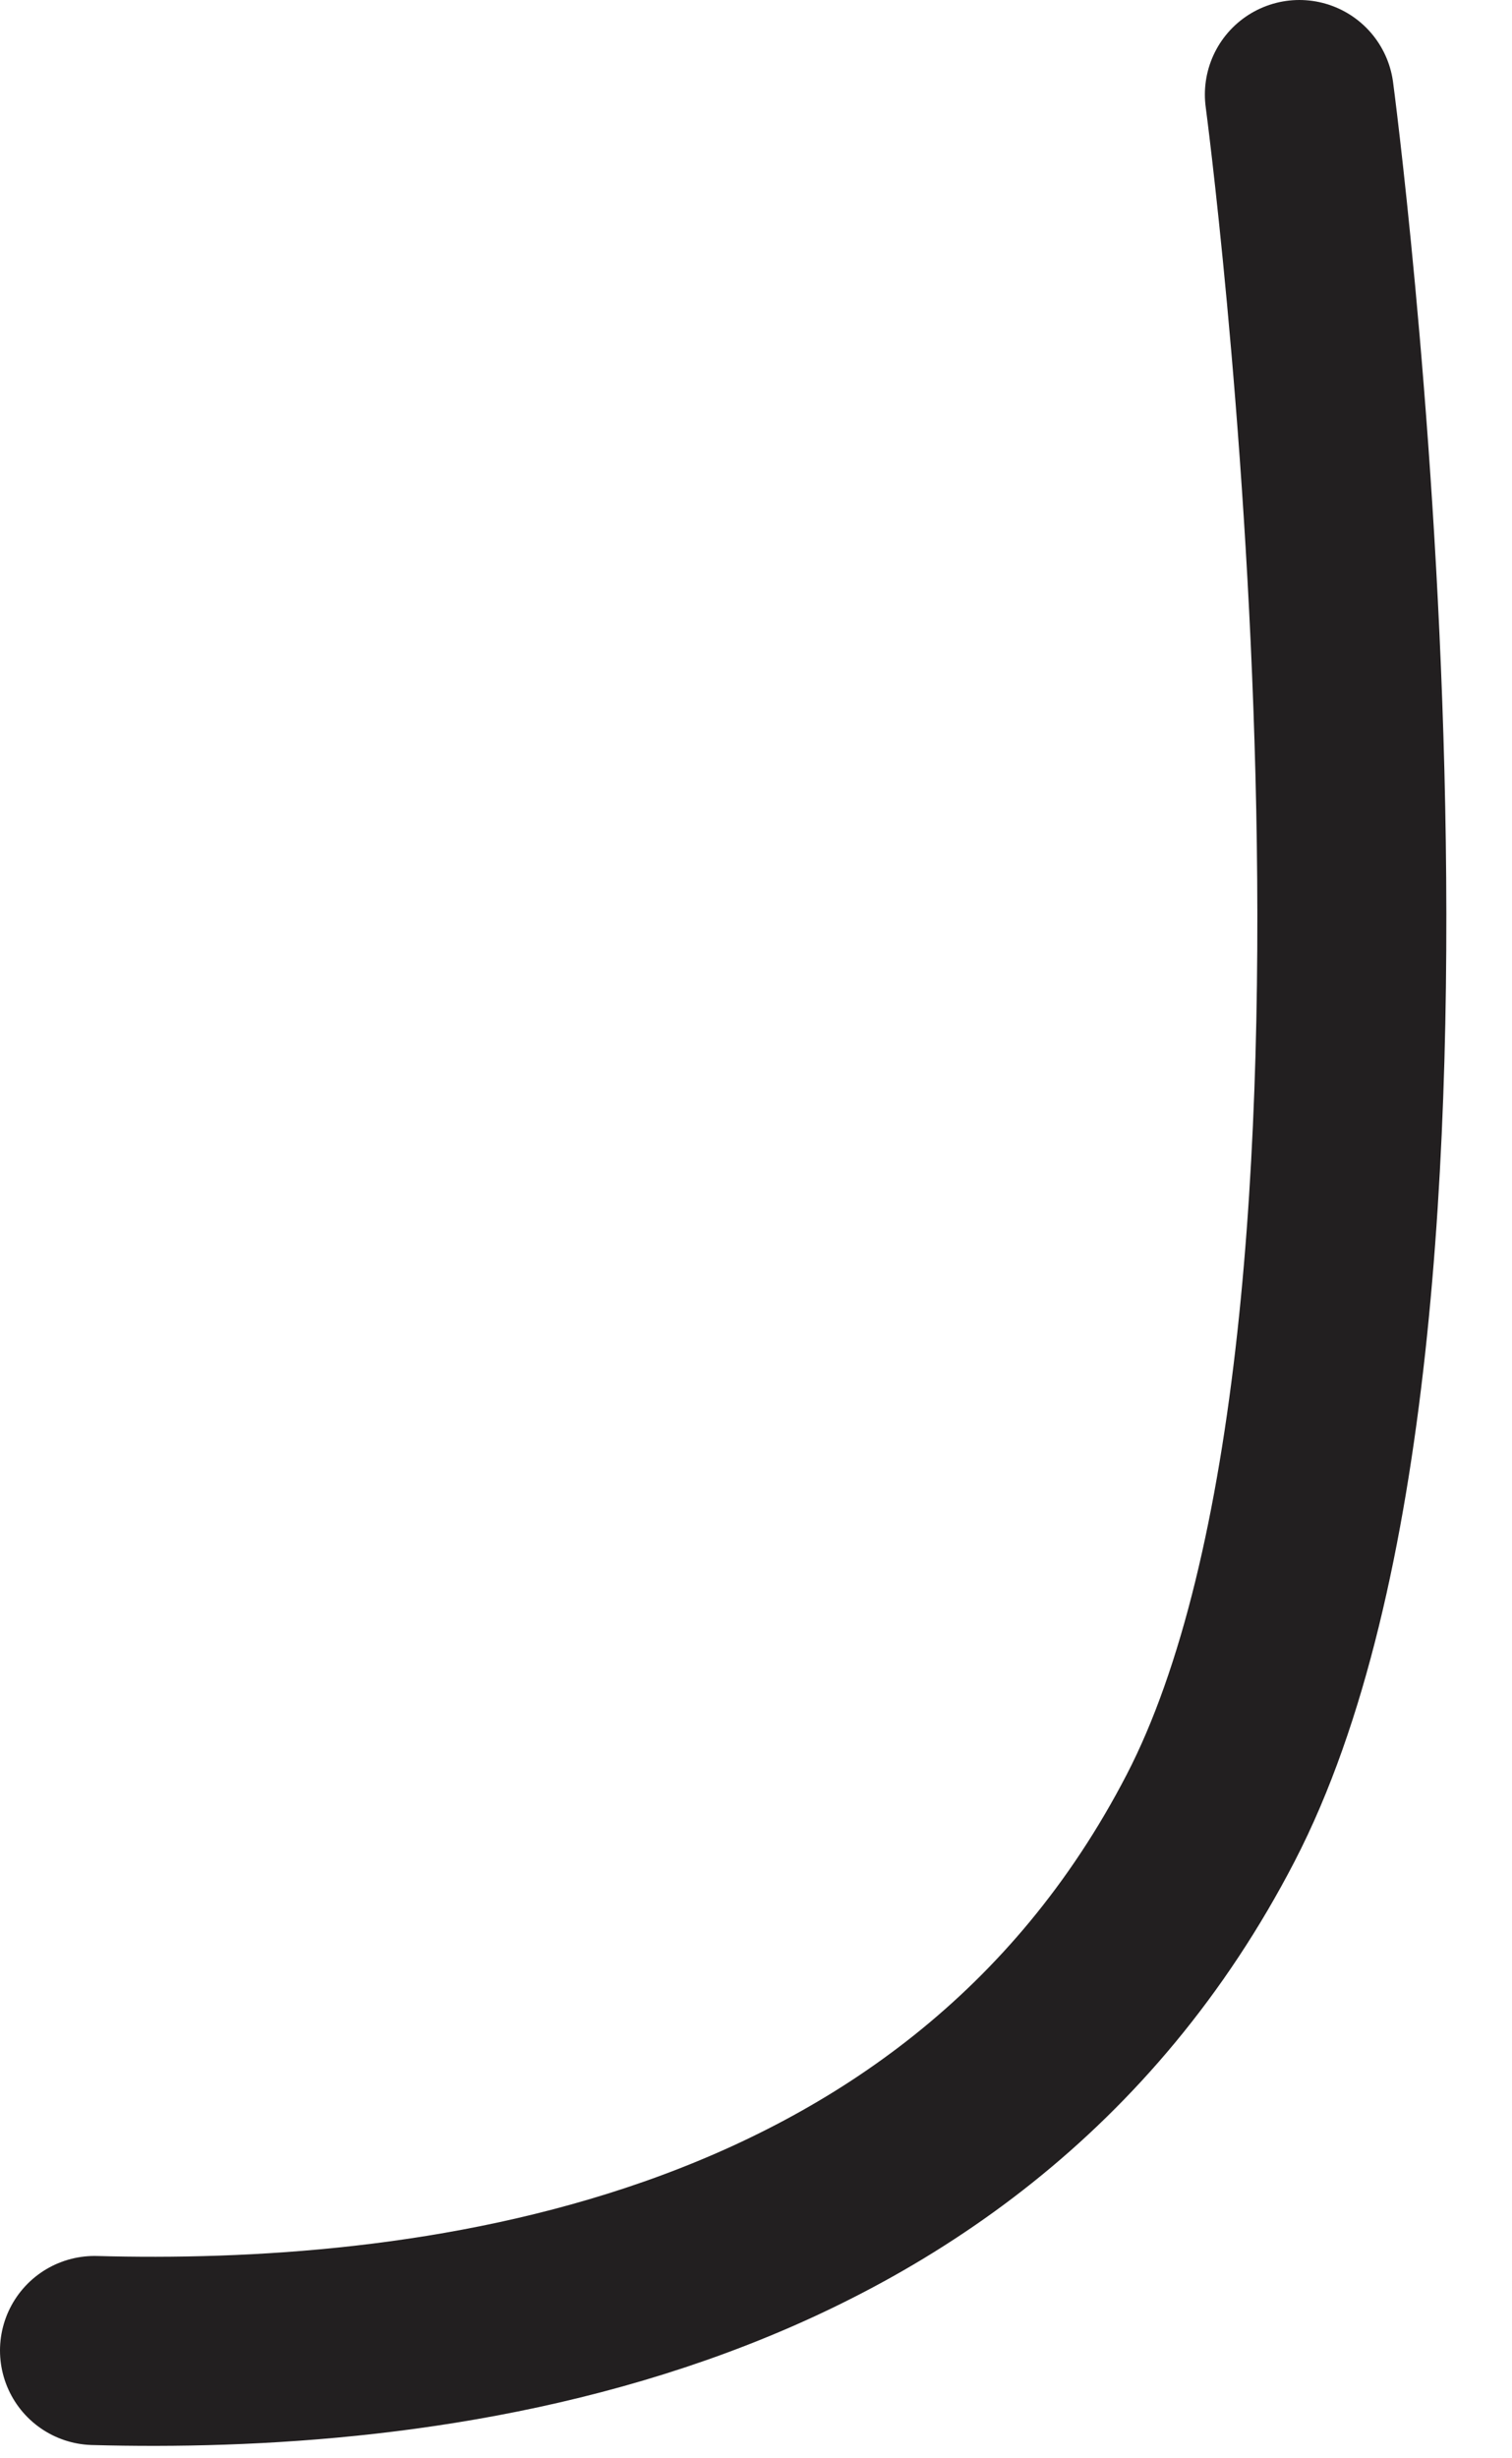
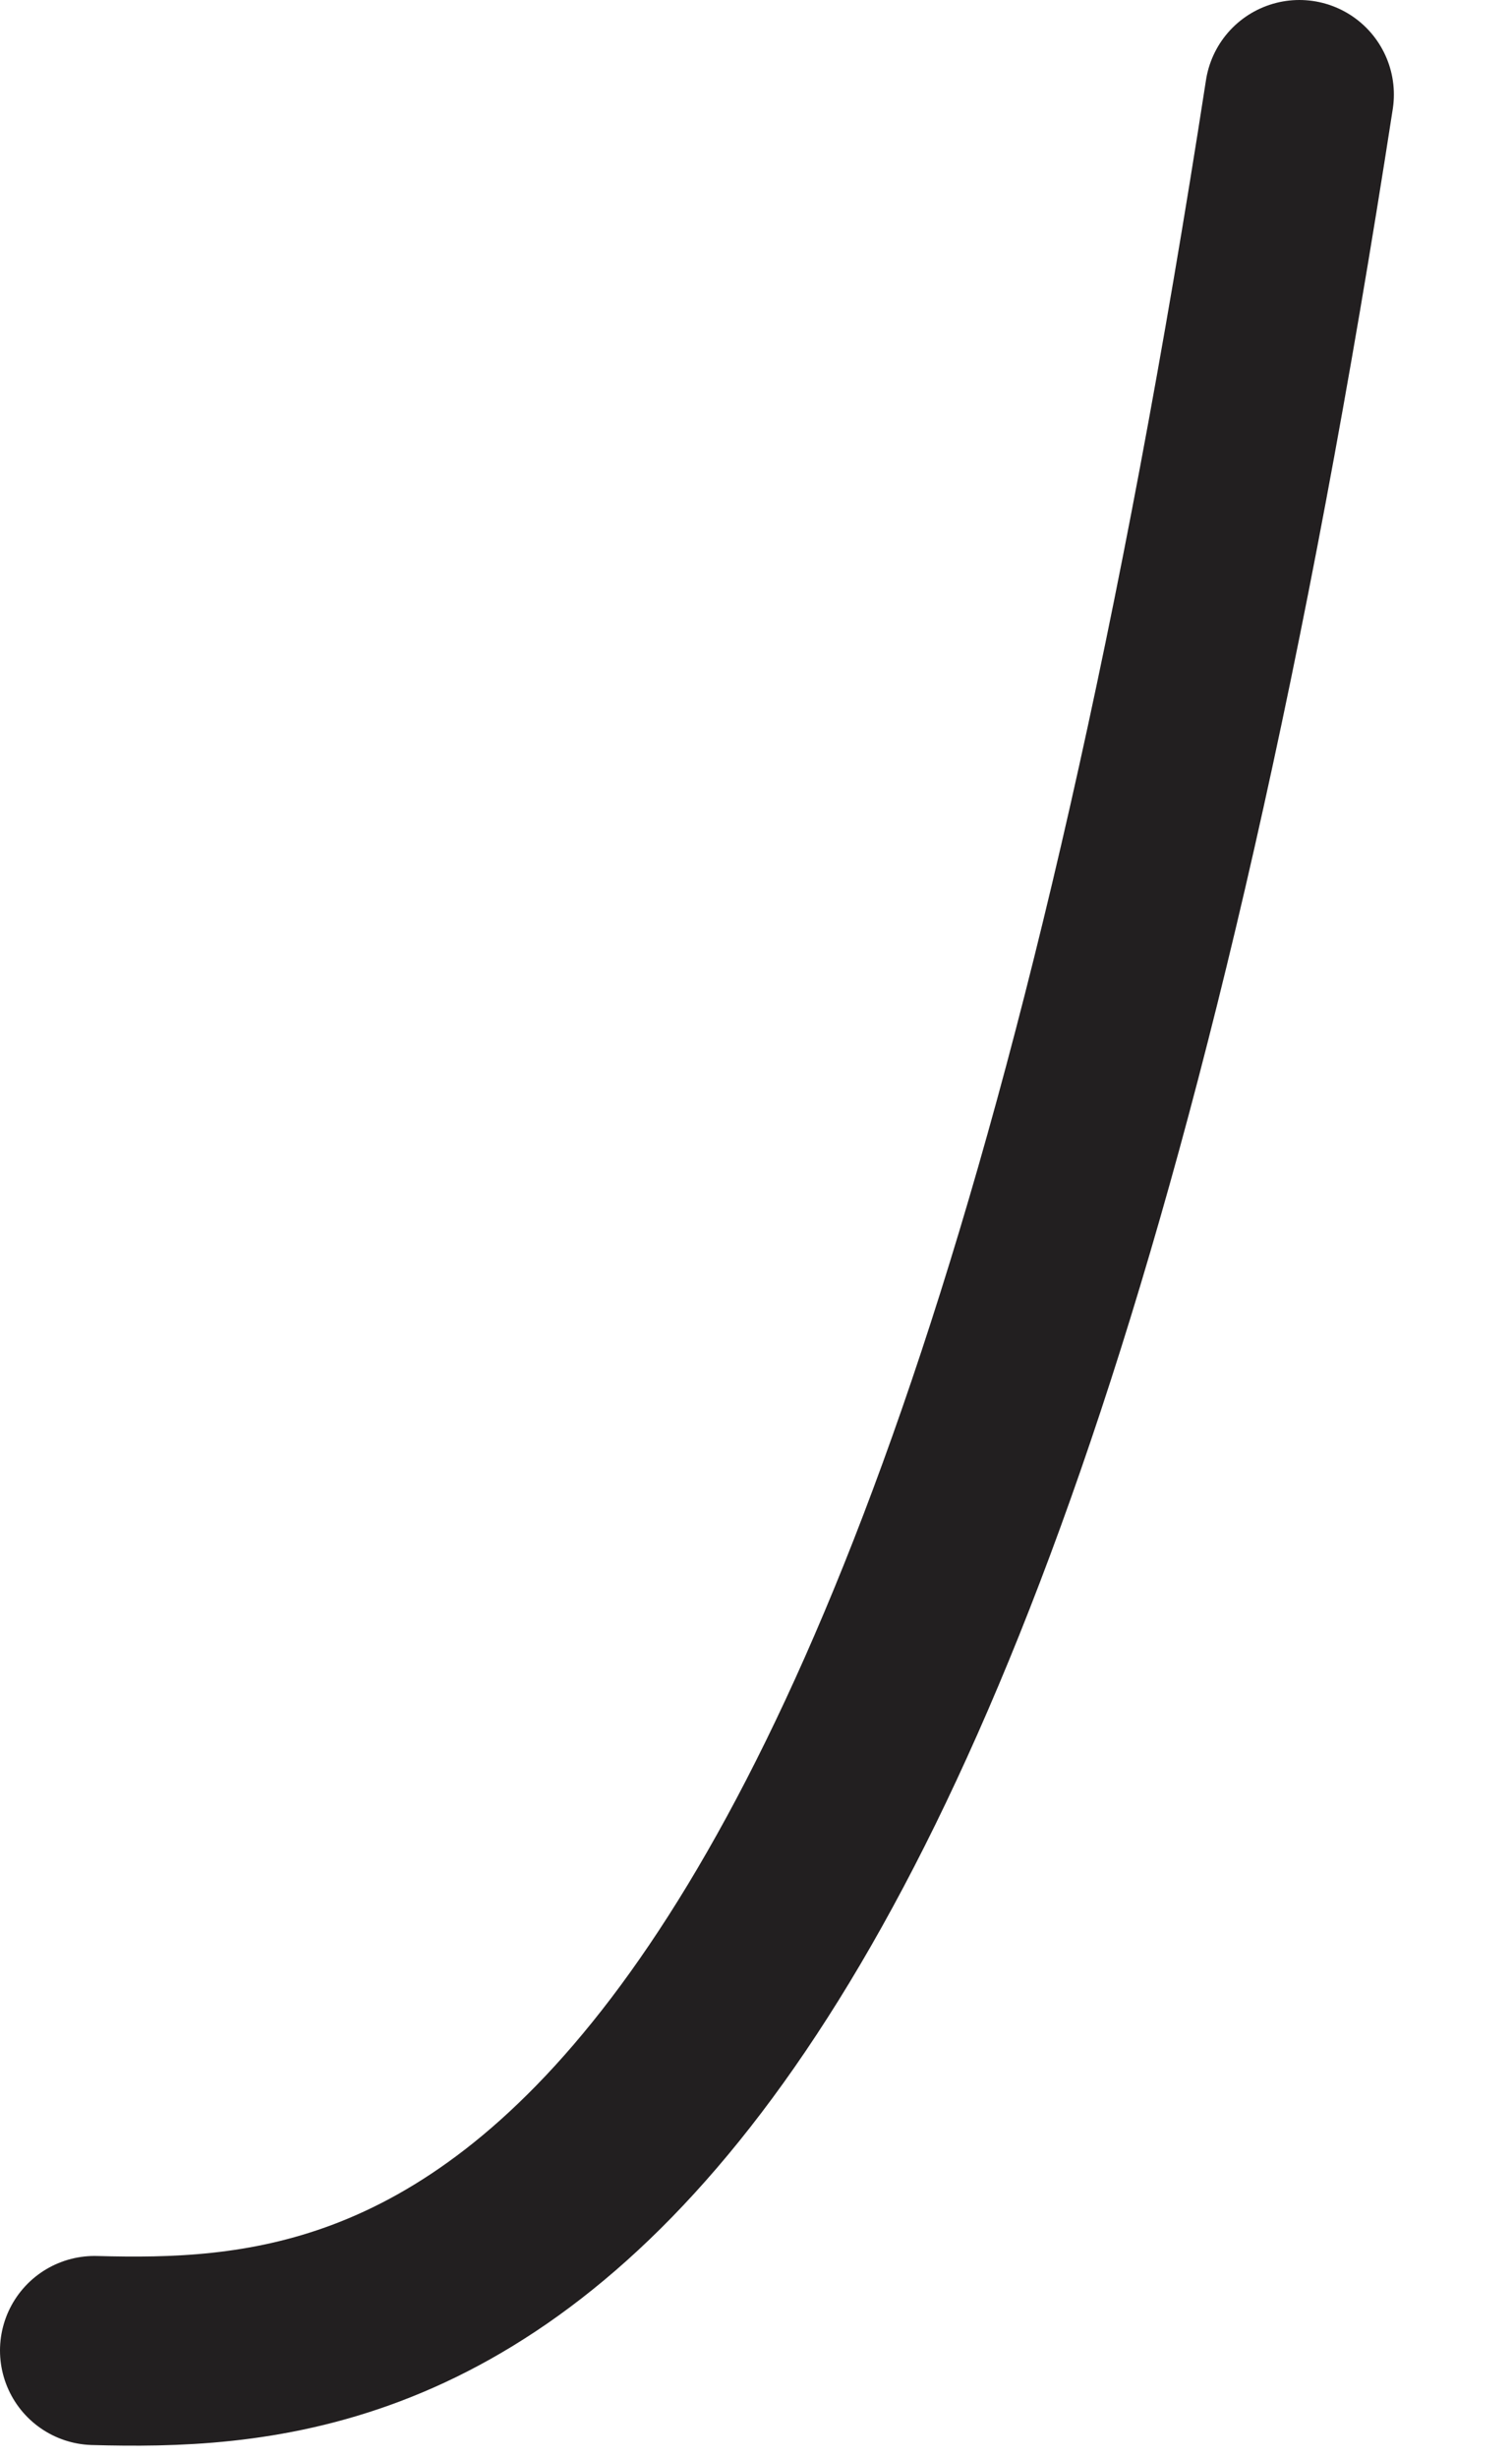
<svg xmlns="http://www.w3.org/2000/svg" fill="none" height="100%" overflow="visible" preserveAspectRatio="none" style="display: block;" viewBox="0 0 16 26" width="100%">
-   <path d="M13.75 1C13.75 1 15.49 14.06 12.81 19.23C10.13 24.4 4.32 24.95 1 24.86" id="Vector" stroke="#221F20" stroke-linecap="round" stroke-linejoin="round" stroke-width="2" />
+   <path d="M13.75 1C10.13 24.4 4.32 24.95 1 24.86" id="Vector" stroke="#221F20" stroke-linecap="round" stroke-linejoin="round" stroke-width="2" />
</svg>